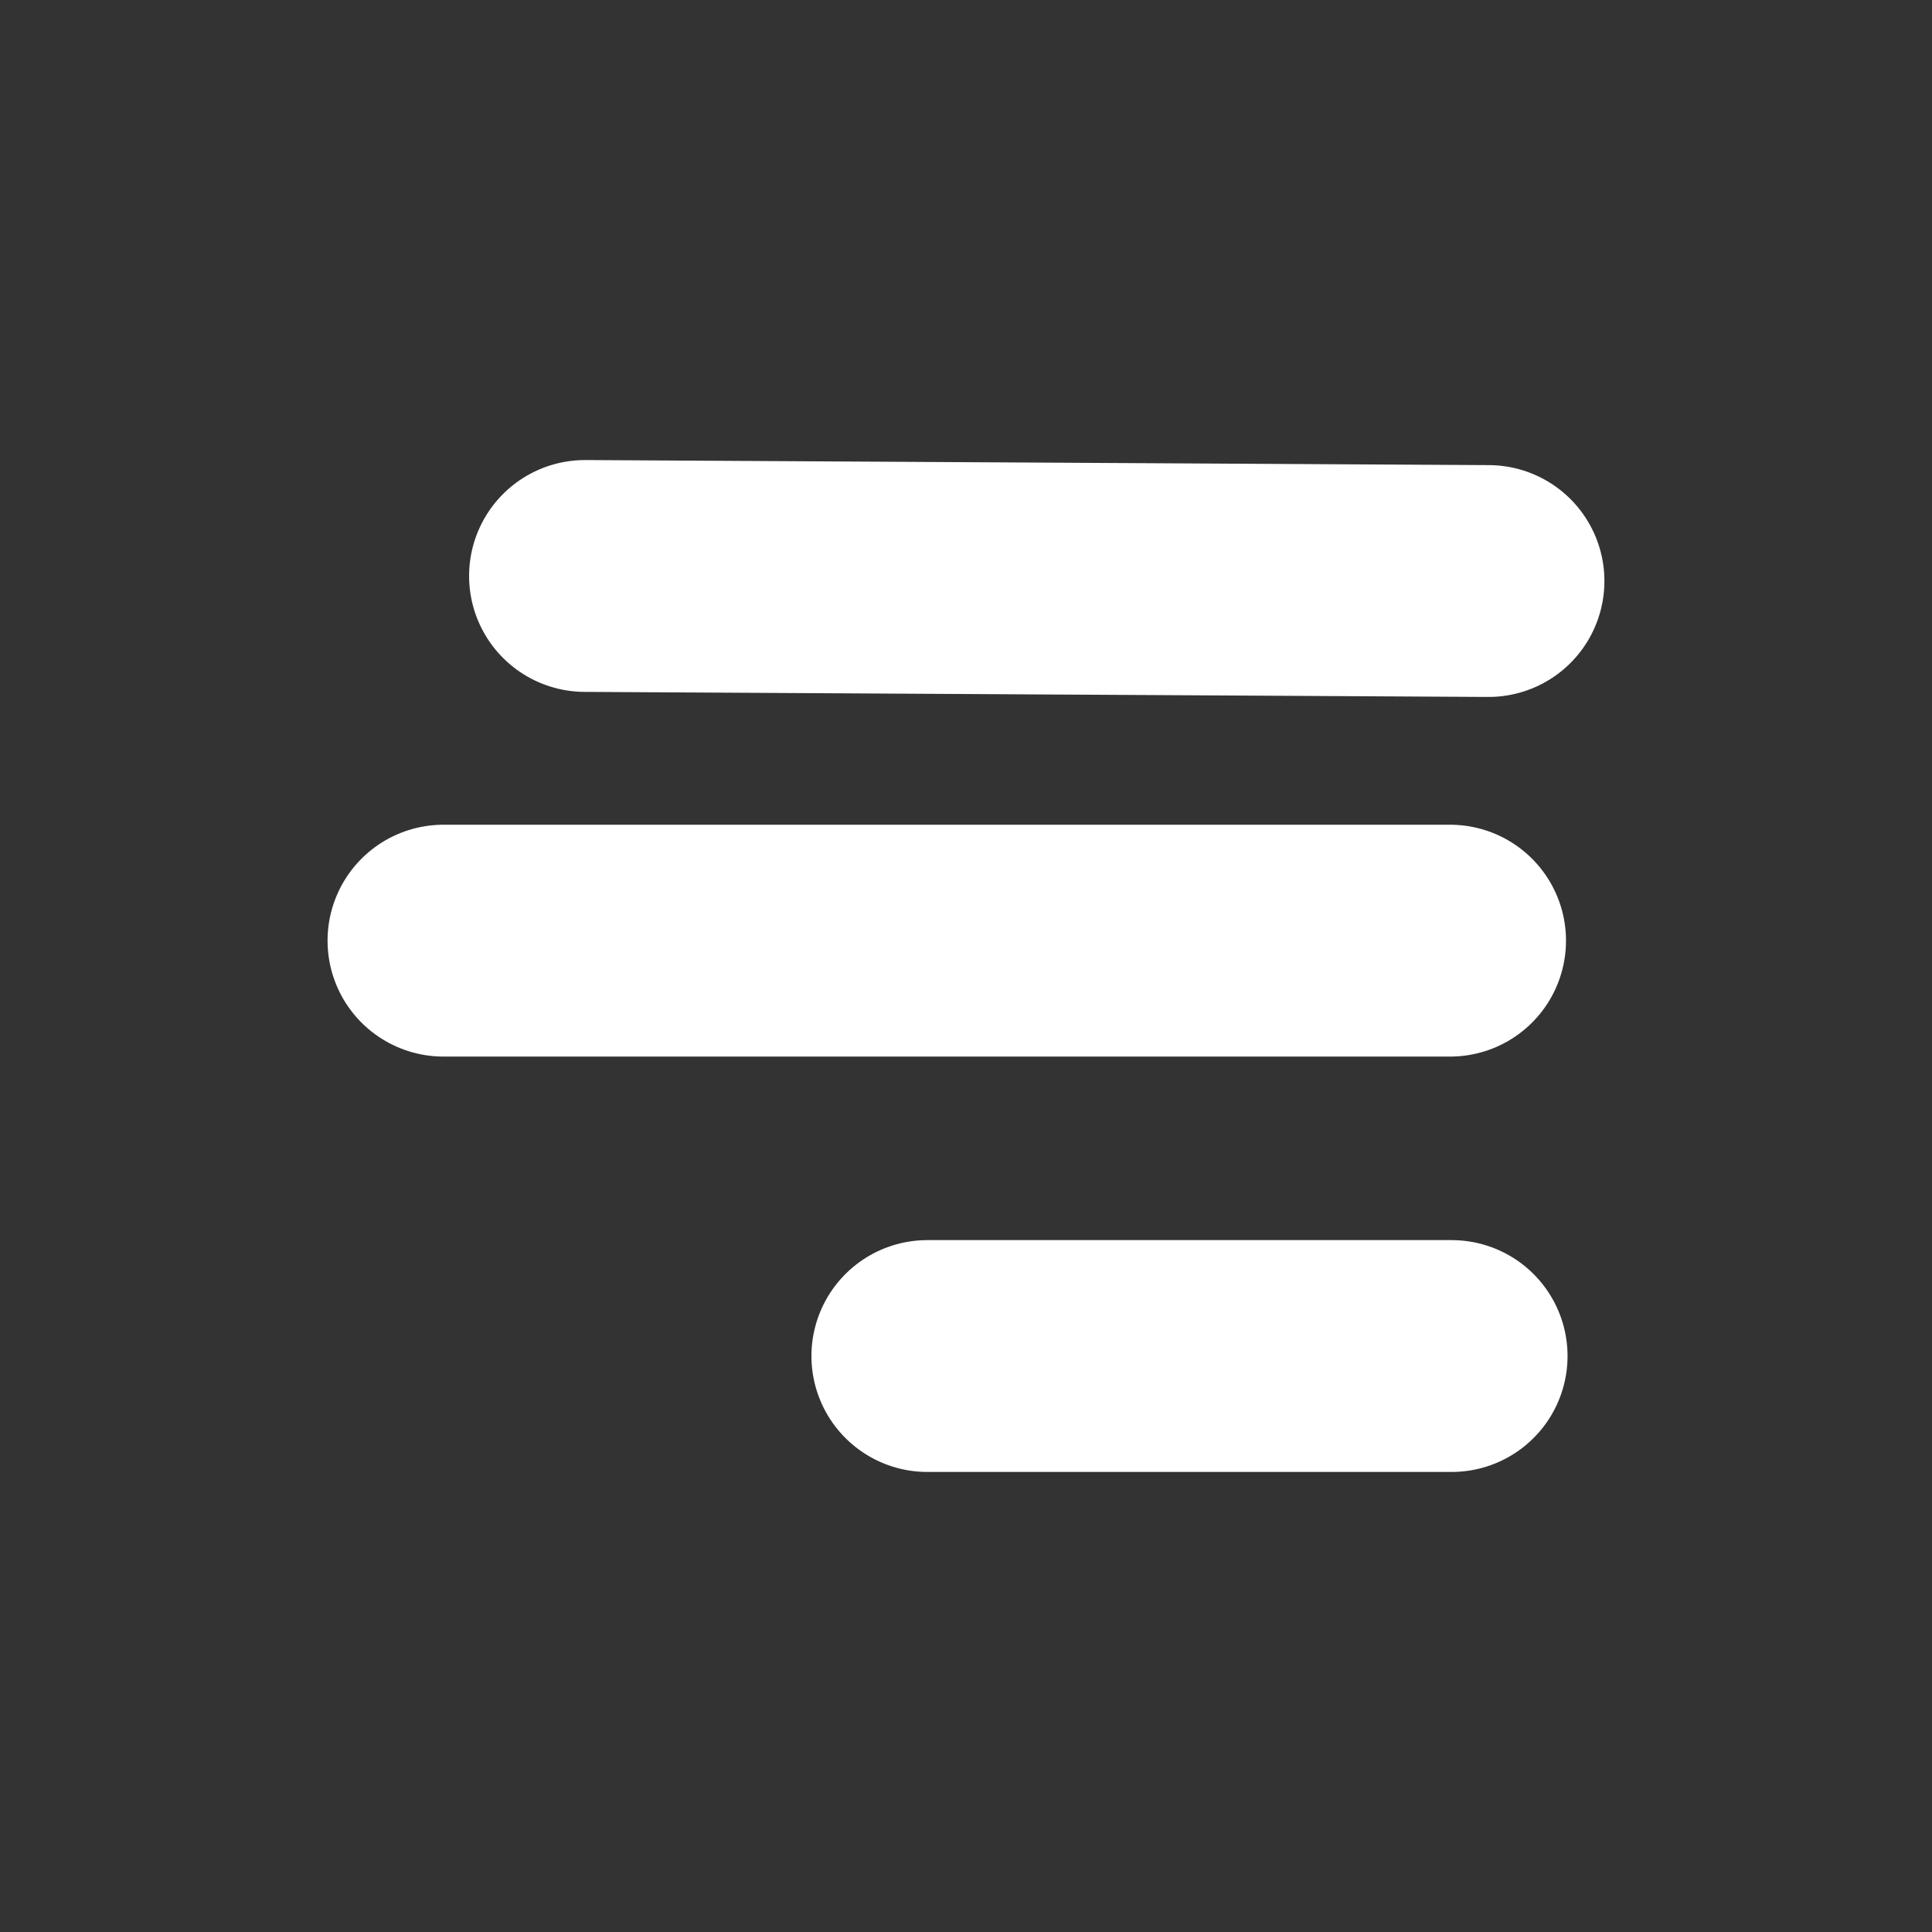
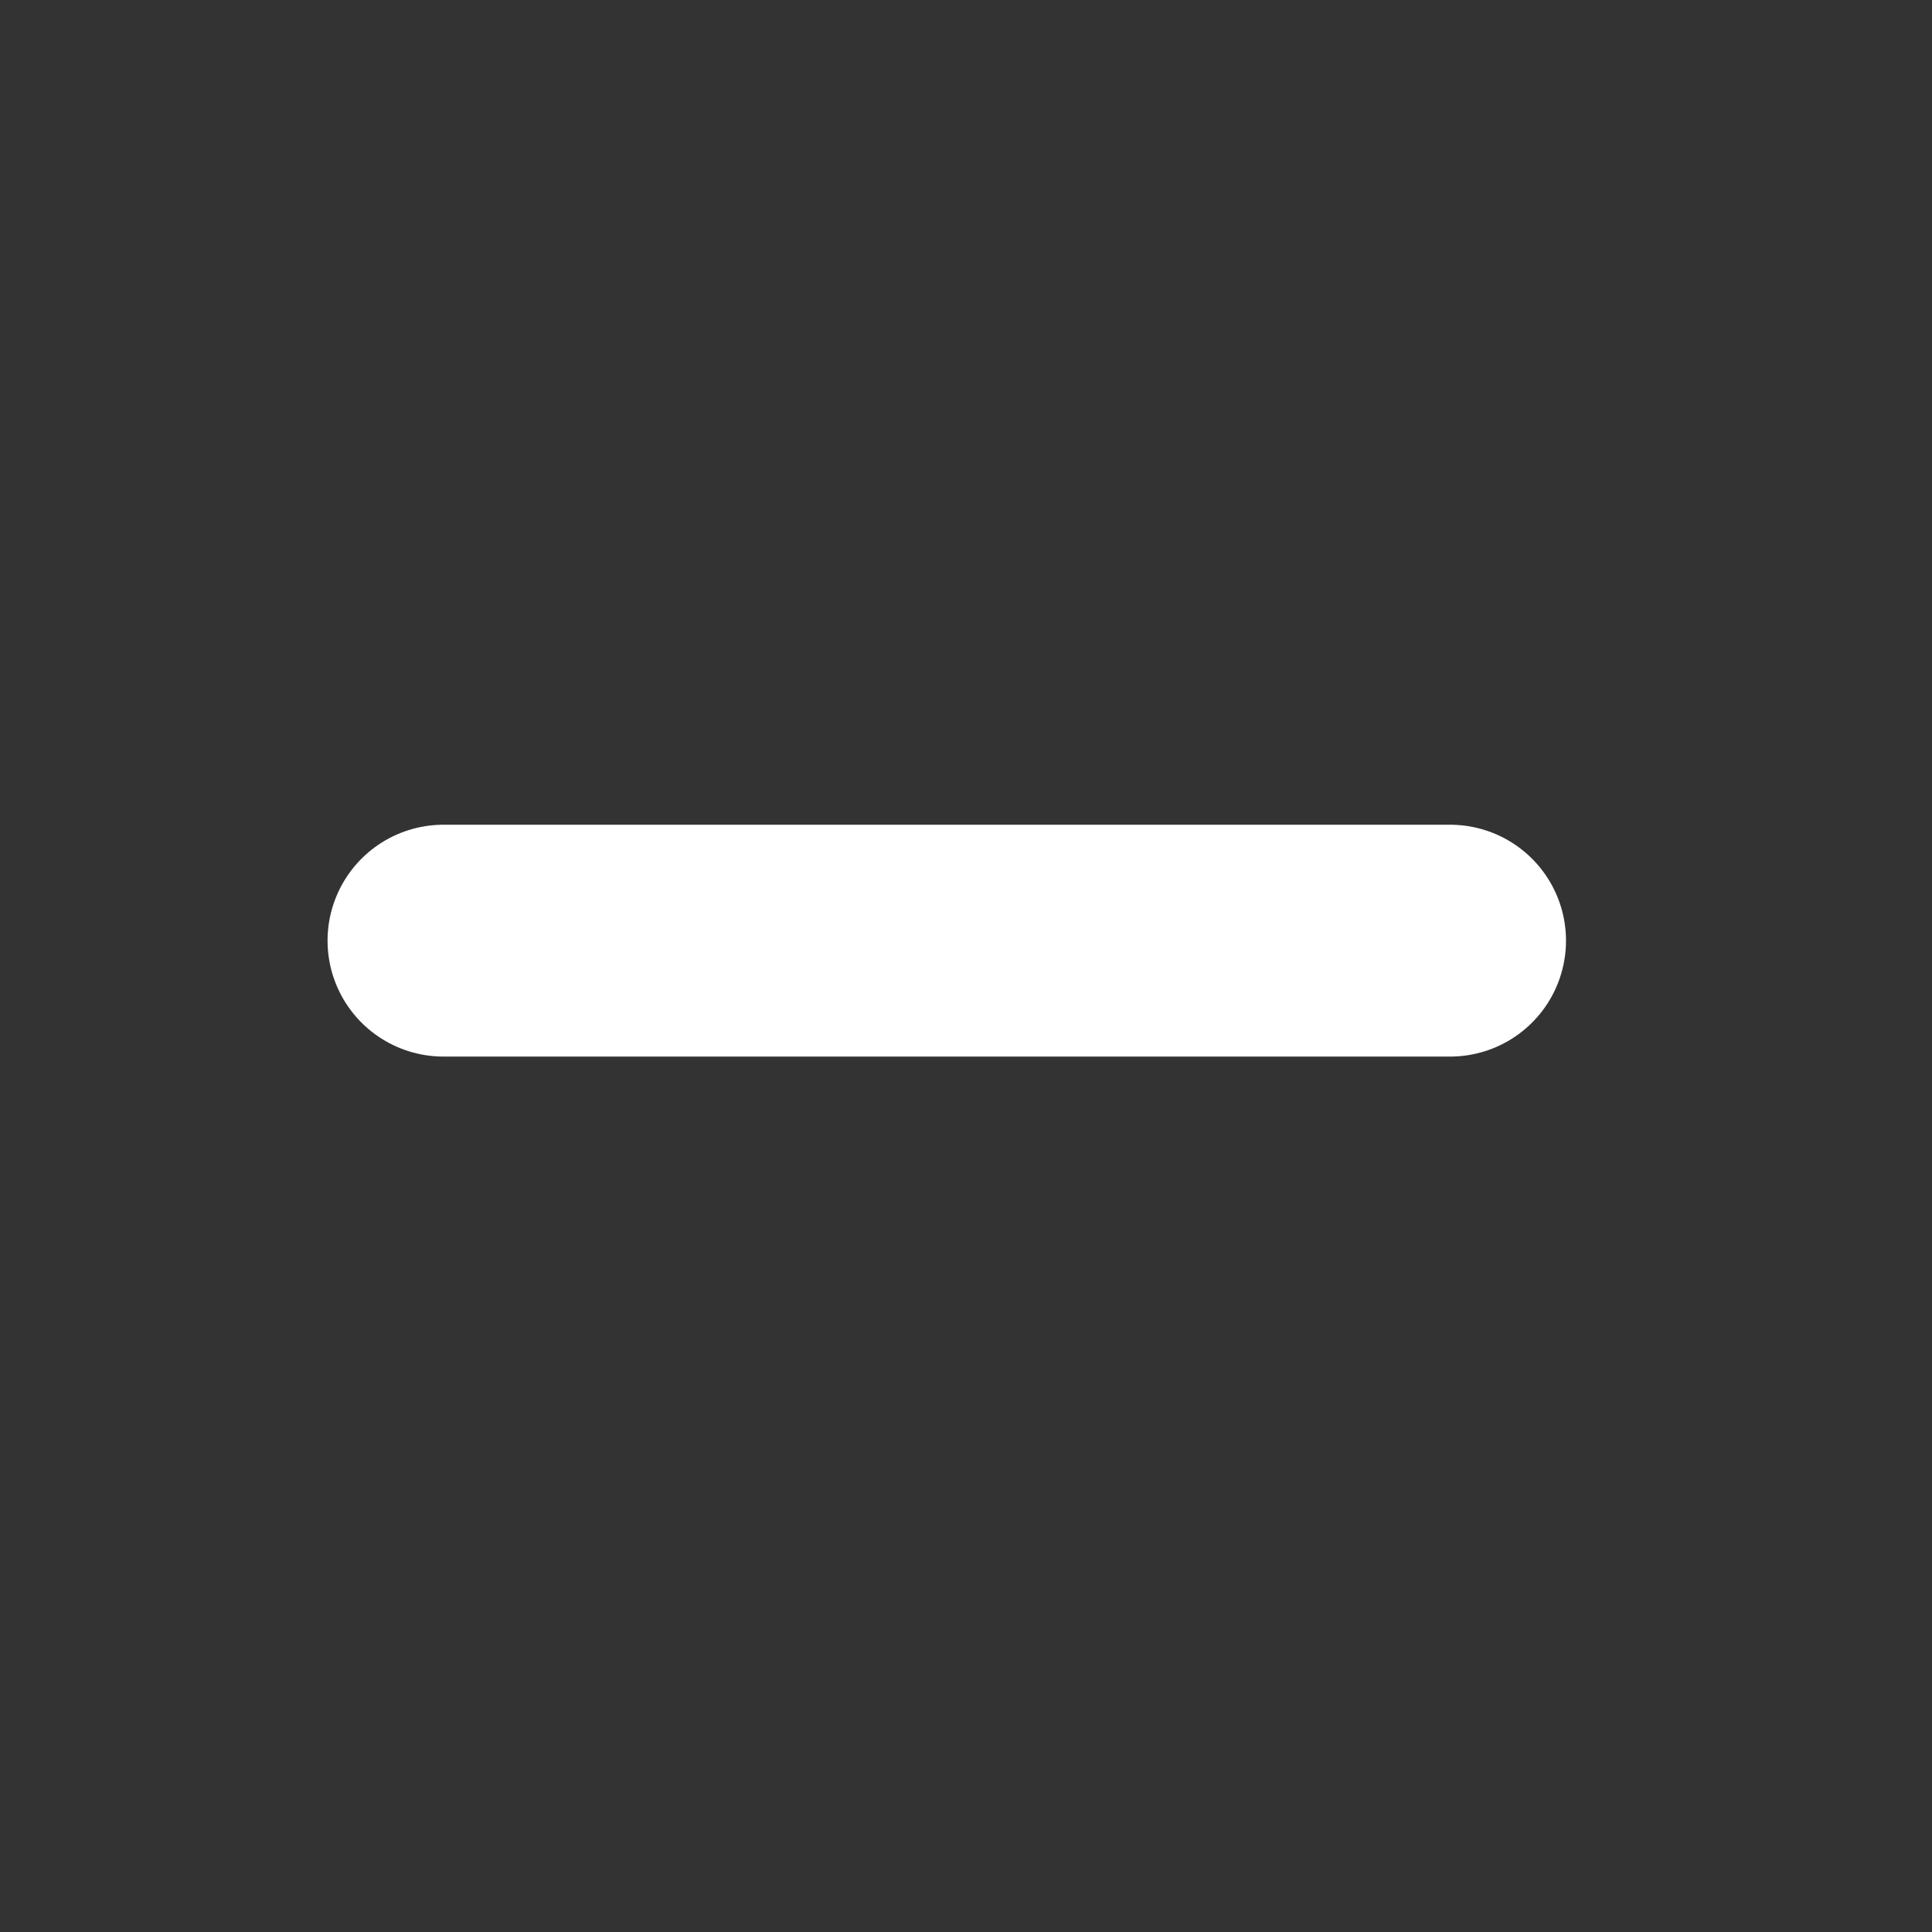
<svg xmlns="http://www.w3.org/2000/svg" width="50" height="50" viewBox="0 0 50 50" fill="none">
  <rect x="0" y="0" width="50" height="50" fill="#333333" stroke="none" />
-   <path d="M15.14 14.906L38.522 15.037" stroke="white" stroke-width="6" stroke-linecap="round" />
-   <path d="M24 35.094H37.568" stroke="white" stroke-width="6" stroke-linecap="round" />
  <path d="M11.477 24.344H37.528" stroke="white" stroke-width="6" stroke-linecap="round" />
</svg>